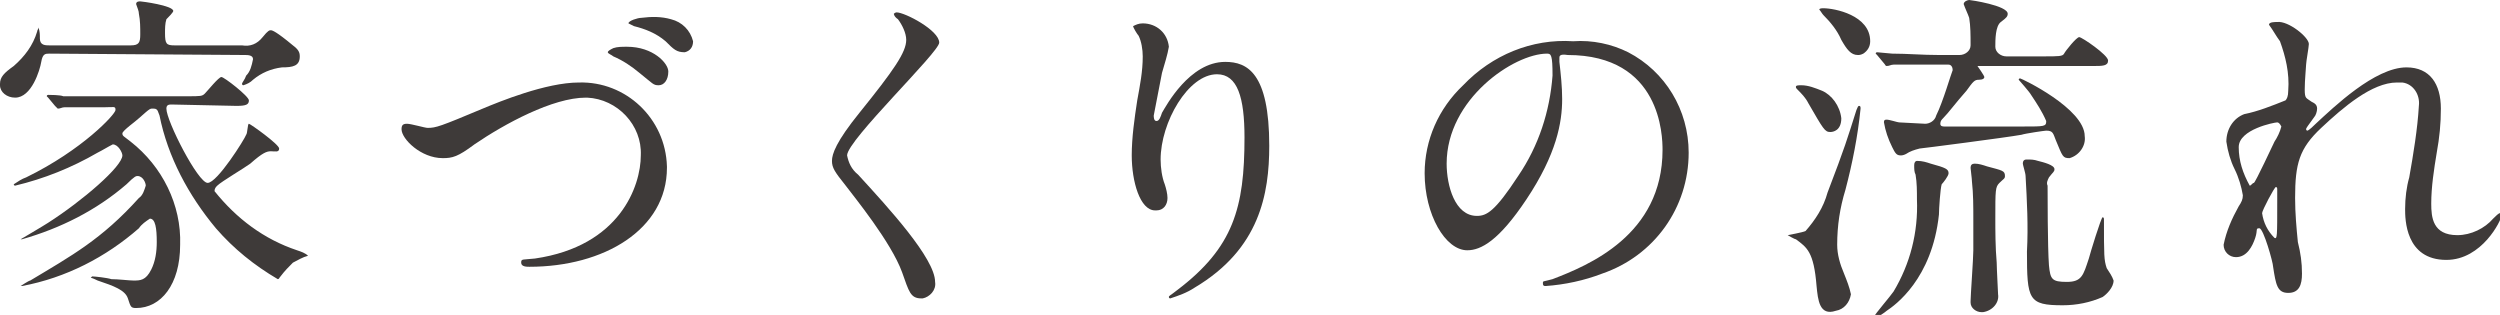
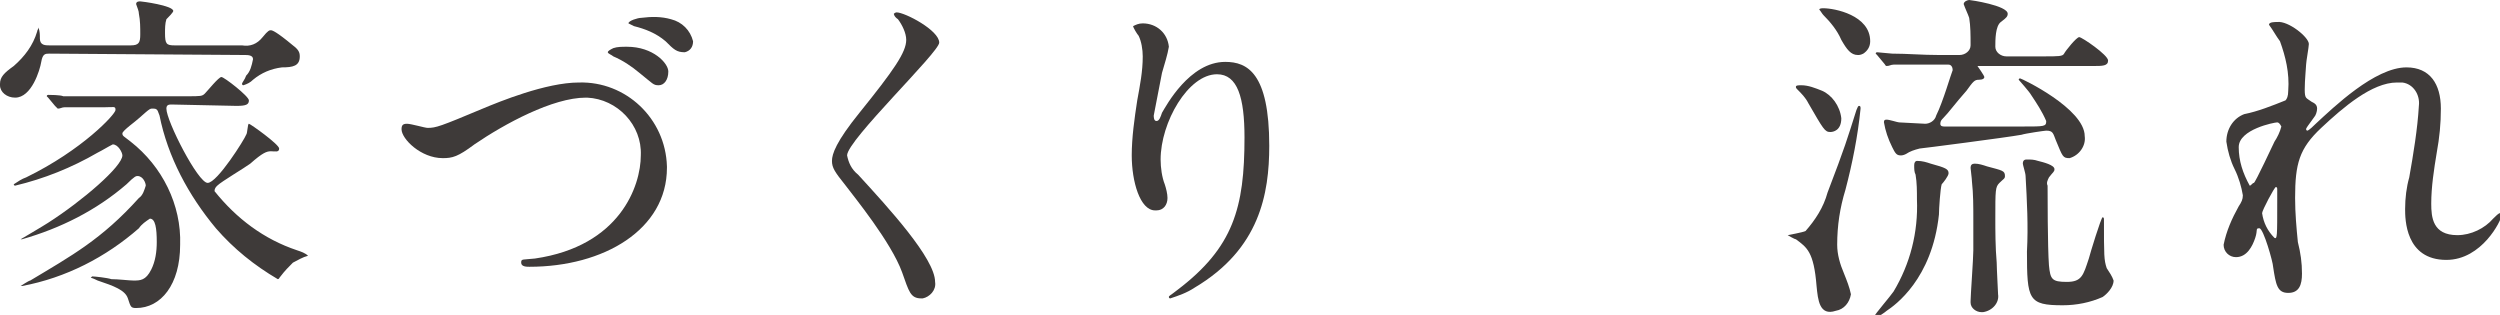
<svg xmlns="http://www.w3.org/2000/svg" version="1.1" id="レイヤー_1" x="0px" y="0px" viewBox="0 0 181.8 22.9" style="enable-background:new 0 0 181.8 22.9;" xml:space="preserve">
  <style type="text/css">
	.st0{fill:#3E3A39;}
</style>
  <title>page_title_flow</title>
  <g id="レイヤー_2_1_">
    <g id="レイヤー_1-2">
      <path class="st0" d="M3.6,3.9c-0.3,0-0.5,0-0.6,0.6S2.3,7.1,1.1,7.1C0.5,7.1,0,6.7,0,6.2c0,0,0,0,0-0.1c0-0.5,0.3-0.8,1-1.3    c0.8-0.7,1.4-1.5,1.7-2.5c0-0.1,0.1-0.2,0.1-0.3c0.1,0.3,0.1,0.5,0.1,0.8c0,0.5,0.4,0.5,0.7,0.5h5.9c0.6,0,0.7-0.2,0.7-0.8    c0-0.5,0-1-0.1-1.5C10.1,0.8,10,0.6,9.9,0.3c0-0.2,0.2-0.2,0.3-0.2s2.4,0.3,2.4,0.7c0,0.1-0.4,0.5-0.5,0.6C12,1.7,12,2.1,12,2.4    c0,0.8,0.1,0.9,0.7,0.9h4.9c0.6,0.1,1.1-0.1,1.5-0.6c0.4-0.5,0.5-0.5,0.6-0.5s0.4,0.1,1.6,1.1c0.4,0.3,0.5,0.5,0.5,0.8    c0,0.7-0.5,0.8-1.3,0.8c-0.8,0.1-1.5,0.4-2.1,0.9C18.2,6,18,6.1,17.7,6.2c-0.1,0-0.1-0.1-0.1-0.1c0-0.1,0.2-0.3,0.3-0.6    c0.3-0.3,0.4-0.7,0.5-1.2C18.4,4,18,4,17.8,4L3.6,3.9z M12.5,7.6c-0.2,0-0.4,0-0.4,0.3c0,0.9,2.3,5.4,3,5.4s2.7-3.2,2.8-3.5    c0.1-0.1,0.1-0.8,0.2-0.8s2.2,1.5,2.2,1.8S20,11,19.7,11s-0.6,0.1-1.5,0.9c-0.4,0.3-2.1,1.3-2.4,1.6c-0.1,0.1-0.2,0.2-0.2,0.4    c1.6,2,3.6,3.5,6,4.3c0.3,0.1,0.6,0.2,0.8,0.4c-0.4,0.1-0.7,0.3-1.1,0.5c-0.3,0.3-0.6,0.6-0.9,1c-0.1,0.1-0.1,0.2-0.2,0.2    c-1.7-1-3.2-2.2-4.5-3.7c-2-2.4-3.5-5.2-4.1-8.2c-0.1-0.2-0.1-0.5-0.4-0.5S11,7.8,10.1,8.6C9.9,8.8,8.9,9.5,8.9,9.7    s0.1,0.2,0.6,0.6c2.3,1.8,3.7,4.6,3.6,7.5c0,2.9-1.4,4.6-3.2,4.6c-0.4,0-0.4-0.1-0.6-0.7s-1-0.9-2.2-1.3c-0.4-0.2-0.5-0.2-0.5-0.2    s0.1-0.1,0.1-0.1c0.2,0,1.1,0.1,1.4,0.2c0.5,0,1.3,0.1,1.6,0.1c0.5,0,0.9,0,1.3-0.8c0.3-0.6,0.4-1.3,0.4-2c0-1-0.1-1.7-0.5-1.7    c-0.3,0.2-0.6,0.4-0.8,0.7c-2.4,2.1-5.3,3.6-8.5,4.2c-0.1,0-0.1,0-0.1,0s0.6-0.4,0.7-0.4c3-1.8,5.2-3,7.9-6    c0.3-0.2,0.4-0.6,0.5-0.9c0-0.2-0.2-0.7-0.6-0.7c-0.1,0-0.2,0-0.8,0.6c-2.2,1.9-4.8,3.2-7.6,4c-0.1,0-0.1,0-0.1,0s1.7-1,2-1.2    c2.5-1.6,5.4-4.1,5.4-4.9c0-0.2-0.3-0.8-0.7-0.8c-0.4,0.2-0.7,0.4-1.1,0.6c-1.9,1.1-3.9,1.9-6,2.4c0,0-0.1,0-0.1-0.1c0,0,0,0,0,0    c0.3-0.2,0.6-0.4,0.9-0.5C6,10.9,8.4,8.3,8.4,8S8.3,7.8,7.6,7.8c-1.7,0-2.6,0-2.9,0c-0.2,0-0.3,0.1-0.5,0.1C4.1,7.8,4,7.7,4,7.7    L3.5,7.1c0,0-0.1-0.1-0.1-0.1c0,0,0-0.1,0.1-0.1S4.4,6.9,4.6,7C5.6,7,6.7,7,7.7,7h5.9c1,0,1.1,0,1.3-0.2s1-1.2,1.2-1.2    c0.2,0,2,1.4,2,1.7s-0.2,0.4-0.9,0.4L12.5,7.6z" />
      <path class="st0" d="M29.2,9.4c0-0.3,0.1-0.4,0.4-0.4s1.3,0.3,1.5,0.3c0.6,0,0.9-0.1,4-1.4c1.2-0.5,4.6-1.9,7-1.9    c3.4-0.1,6.3,2.6,6.4,6.1c0,0,0,0.1,0,0.1c0,4.5-4.6,7.2-10,7.2c-0.2,0-0.6,0-0.6-0.3s0.1-0.2,1-0.3c6.2-0.9,7.7-5.3,7.7-7.5    c0.1-2.2-1.7-4.1-3.9-4.2c0,0-0.1,0-0.1,0c-2.4,0-5.9,1.9-8.1,3.4c-1.2,0.9-1.6,1-2.3,1C30.6,11.5,29.2,10.1,29.2,9.4z M45.6,3.4    c1.9,0,3,1.2,3,1.8s-0.3,1-0.7,1s-0.4-0.1-1.4-0.9c-0.6-0.5-1.2-0.9-1.9-1.2c-0.1-0.1-0.4-0.2-0.4-0.3s0.2-0.2,0.4-0.3    C44.9,3.4,45.2,3.4,45.6,3.4z M48.8,1.4c0.8,0.2,1.4,0.8,1.6,1.6c0,0.4-0.2,0.7-0.6,0.8c-0.6,0-0.8-0.2-1.4-0.8    c-0.7-0.6-1.5-0.9-2.3-1.1c-0.2-0.1-0.4-0.2-0.4-0.2c0-0.2,0.7-0.4,0.9-0.4C47.4,1.2,48.1,1.2,48.8,1.4z" />
      <path class="st0" d="M65.2,0.9c0.6,0,3.1,1.3,3.1,2.2c0,0.7-6.7,7.1-6.7,8.2c0.1,0.5,0.3,1,0.8,1.4c2.2,2.4,5.6,6.1,5.6,7.8    c0.1,0.6-0.4,1.1-0.9,1.2c0,0-0.1,0-0.1,0c-0.8,0-0.9-0.5-1.4-1.9c-0.8-2.2-3.5-5.5-4.1-6.3c-0.8-1-1-1.3-1-1.8s0.3-1.4,2-3.5    c2.5-3.1,3.4-4.4,3.4-5.3c0-0.5-0.3-1.1-0.6-1.5C65,1.2,65,1,65,1S65.1,0.9,65.2,0.9z" />
      <path class="st0" d="M88.5,5.4c-2.1,0-4.1,3.5-4.1,6.2c0,0.6,0.1,1.3,0.3,1.8c0.1,0.3,0.2,0.7,0.2,1c0,0.5-0.3,0.9-0.8,0.9    c0,0-0.1,0-0.1,0c-1.1,0-1.7-2.1-1.7-4c0-1.3,0.2-2.7,0.4-4c0.2-1.1,0.4-2.1,0.4-3.2c0-0.5-0.1-1.1-0.3-1.5    c-0.1-0.1-0.4-0.6-0.4-0.7c0.2-0.1,0.4-0.2,0.7-0.2c1,0,1.8,0.7,1.9,1.7c-0.1,0.6-0.3,1.2-0.5,1.9c-0.2,1-0.4,2.1-0.6,3.1    c0,0.1,0,0.4,0.2,0.4s0.3-0.3,0.4-0.6c0.3-0.5,2-3.7,4.6-3.7c1.6,0,3.2,0.8,3.2,6.1c0,3.5-0.7,7.5-5.4,10.3    c-0.6,0.4-1.2,0.6-1.8,0.8c0,0-0.1,0-0.1-0.1c0,0,0,0,0,0c0-0.1,0.1-0.1,0.6-0.5c4.1-3.1,4.9-6,4.9-11.1C90.5,7.1,90,5.4,88.5,5.4    z" />
-       <path class="st0" d="M113.4,4.2c0,0.1,0,0.2,0,0.3c0.1,0.9,0.2,1.8,0.2,2.7c0,1.7-0.4,4-2.6,7.3c-2,3-3.3,3.7-4.3,3.7    c-1.6,0-3.1-2.6-3.1-5.6c0-2.4,1-4.7,2.8-6.4c2.1-2.2,5-3.4,8-3.2c1.4-0.1,2.8,0.2,4,0.8c2.7,1.4,4.4,4.2,4.4,7.3    c0,4-2.5,7.5-6.3,8.8c-1.3,0.5-2.7,0.8-4.1,0.9c-0.1,0-0.2,0-0.2-0.2s0-0.1,0.7-0.3c2.6-1,8-3.2,8-9.4c0-1-0.1-6.9-6.9-6.9    C113.4,3.9,113.4,4.1,113.4,4.2z M105.2,11.9c0,1.6,0.6,3.8,2.2,3.8c0.7,0,1.3-0.3,3-2.9c1.5-2.2,2.3-4.7,2.5-7.3    c0-1.5-0.1-1.6-0.4-1.6C110.1,3.9,105.2,7.2,105.2,11.9z" />
      <path class="st0" d="M132.1,20.8c-0.2-2.5-0.7-2.8-1.5-3.4c-0.1,0-0.6-0.3-0.6-0.3s1.1-0.2,1.3-0.3c0.7-0.8,1.3-1.7,1.6-2.8    c1.3-3.4,1.4-3.8,2.1-6c0.1-0.2,0.1-0.3,0.2-0.3s0.1,0.1,0.1,0.2c-0.2,2-0.6,4-1.1,5.9c-0.4,1.3-0.6,2.6-0.6,4    c0,0.7,0.2,1.4,0.5,2.1c0.2,0.5,0.4,1,0.5,1.5c-0.1,0.6-0.5,1.1-1.1,1.2C132.3,23,132.2,21.8,132.1,20.8z M133.9,8.6    c0,0.9-0.6,1-0.8,1c-0.4,0-0.5-0.2-1.6-2.1c-0.2-0.4-0.5-0.7-0.8-1c-0.1-0.1-0.1-0.1-0.1-0.2s0.2-0.1,0.4-0.1c0.5,0,1,0.2,1.5,0.4    C133.2,6.9,133.8,7.7,133.9,8.6z M135.1,4c-0.5,0-0.8-0.4-1.2-1.1c-0.3-0.7-0.8-1.3-1.3-1.8c-0.1-0.1-0.2-0.3-0.3-0.4    c0-0.1,0.2-0.1,0.3-0.1c0.8,0,3.4,0.5,3.4,2.4c0,0.4-0.2,0.7-0.5,0.9C135.3,4,135.2,4,135.1,4z M141.7,12.6c0,0.2-0.4,0.7-0.5,0.8    c-0.1,0.3-0.2,1.8-0.2,2.2c-0.5,4.7-3.2,6.6-3.8,7c-0.1,0.1-0.7,0.5-0.8,0.5s-0.1,0-0.1-0.1s1.2-1.5,1.4-1.8    c1.2-2,1.8-4.3,1.7-6.7c0-0.6,0-1.2-0.1-1.8c-0.1-0.2-0.1-0.4-0.1-0.7c0-0.2,0.1-0.3,0.2-0.3c0.4,0,0.7,0.1,1,0.2    C141.5,12.2,141.7,12.3,141.7,12.6L141.7,12.6z M140.9,4.7c-0.6,0-2.3,0-3.2,0c-0.2,0-0.3,0.1-0.5,0.1c-0.1,0-0.1-0.1-0.2-0.2    L136.5,4c-0.1-0.1-0.1-0.1-0.1-0.1s0-0.1,0.1-0.1s1,0.1,1.1,0.1c1.1,0,2.2,0.1,3.4,0.1h1.5c0.4,0,0.8-0.3,0.8-0.7c0,0,0-0.1,0-0.1    c0-0.6,0-1.3-0.1-1.9c-0.1-0.3-0.3-0.7-0.4-1c0-0.2,0.3-0.3,0.4-0.3s2.8,0.4,2.8,1c0,0.2-0.1,0.3-0.5,0.6s-0.4,1.3-0.4,1.8    c0,0.4,0.4,0.7,0.8,0.7c0,0,0,0,0.1,0h2.6c1.1,0,1.4,0,1.5-0.2s0.9-1.2,1.1-1.2s2.1,1.3,2.1,1.7s-0.4,0.4-1.1,0.4h-8.2    c-0.1,0-0.2,0-0.2,0s0.5,0.7,0.5,0.8s-0.1,0.2-0.4,0.2s-0.4,0.1-0.9,0.8c-0.8,0.9-1.3,1.6-1.7,2c-0.1,0.1-0.2,0.2-0.2,0.4    c0,0.2,0.2,0.2,0.3,0.2c0.9,0,3,0,5.7,0c1.6,0,1.7,0,1.7-0.4c-0.3-0.7-0.7-1.3-1.1-1.9c-0.1-0.2-0.9-1.1-0.9-1.1s0-0.1,0.1-0.1    s4.7,2.2,4.7,4.2c0.1,0.7-0.4,1.4-1.1,1.6c0,0,0,0,0,0c-0.5,0-0.5-0.1-1-1.3c-0.2-0.5-0.2-0.7-0.7-0.7c-0.1,0-1.5,0.2-1.8,0.3    c-1.1,0.2-7.3,1-7.4,1c-0.4,0.1-0.7,0.2-1,0.4c-0.2,0.1-0.3,0.1-0.4,0.1c-0.3,0-0.4-0.2-0.6-0.6c-0.3-0.6-0.5-1.2-0.6-1.8    c0-0.1,0-0.2,0.2-0.2s0.8,0.2,0.9,0.2S139.9,9,140,9c0.3,0,0.7-0.2,0.8-0.6c0.5-1,1.1-3.1,1.2-3.3c0-0.2-0.1-0.4-0.3-0.4    c0,0-0.1,0-0.1,0L140.9,4.7z M145.8,12.8c0,0.2-0.1,0.2-0.4,0.5s-0.3,0.5-0.3,2.6c0,0.8,0,2.1,0.1,3.2c0,0.4,0.1,2.2,0.1,2.3    c0.1,0.6-0.4,1.2-1.1,1.3c0,0-0.1,0-0.1,0c-0.4,0-0.8-0.3-0.8-0.7c0,0,0-0.1,0-0.1c0-0.4,0.2-3.1,0.2-3.7s0-1.2,0-2.2    c0-1,0-1.9-0.1-2.8c0-0.2-0.1-0.9-0.1-1c0-0.2,0.1-0.3,0.3-0.3c0,0,0,0,0,0c0.3,0,0.6,0.1,0.9,0.2    C145.6,12.4,145.8,12.4,145.8,12.8L145.8,12.8z M149.4,12.3c0,0.2-0.1,0.2-0.4,0.6c-0.1,0.2-0.2,0.4-0.1,0.6c0,0.5,0,4.5,0.1,5.8    c0.1,1,0.2,1.2,1.3,1.2s1.2-0.5,1.6-1.7c0.1-0.4,0.9-3,1-3s0.1,0.1,0.1,0.2c0,2.6,0,2.9,0.2,3.5c0.2,0.3,0.4,0.6,0.5,0.9    c0,0.5-0.5,1-0.8,1.2c-0.9,0.4-1.9,0.6-2.9,0.6c-2.5,0-2.6-0.4-2.6-3.9c0.1-1.9,0-3.7-0.1-5.5c0-0.2-0.2-0.8-0.2-0.9    c0-0.3,0.2-0.3,0.3-0.3c0.3,0,0.5,0,0.8,0.1C148.6,11.8,149.4,12,149.4,12.3L149.4,12.3z" />
      <path class="st0" d="M167.9,3.2c0,0.2-0.2,1.3-0.2,1.5s-0.1,1.1-0.1,1.8s0.1,0.6,0.5,0.9c0.2,0.1,0.4,0.2,0.4,0.5    c0,0.2-0.1,0.5-0.2,0.6c-0.5,0.7-0.6,0.8-0.6,0.9c0,0,0,0.1,0.1,0.1c0,0,0,0,0,0c0,0,0.1,0,0.6-0.5c1.3-1.2,4.3-4.1,6.6-4.1    c1.7,0,2.5,1.2,2.5,3c0,1.1-0.1,2.1-0.3,3.2c-0.2,1.2-0.4,2.5-0.4,3.7c0,1,0.1,2.3,1.9,2.3c1,0,2-0.5,2.6-1.2    c0.2-0.2,0.4-0.4,0.5-0.4s0.1,0.1,0.1,0.2c0,0.3-1.4,3.2-4,3.2c-3,0-3-3-3-3.7c0-0.8,0.1-1.6,0.3-2.3c0.3-1.7,0.6-3.5,0.7-5.2    c0.1-0.8-0.4-1.6-1.2-1.7c-0.1,0-0.3,0-0.4,0c-1.8,0-3.9,1.8-5.5,3.3s-1.9,2.6-1.9,5.1c0,1.1,0.1,2.2,0.2,3.2    c0.2,0.8,0.3,1.5,0.3,2.3c0,0.8-0.2,1.4-1,1.4s-0.9-0.6-1.1-1.9c0-0.3-0.7-2.8-1-2.8s-0.1,0.1-0.3,0.7s-0.6,1.4-1.4,1.4    c-0.5,0-0.9-0.4-0.9-0.9c0.2-1,0.6-1.9,1.1-2.8c0.2-0.3,0.3-0.5,0.3-0.8c-0.1-0.6-0.3-1.3-0.6-1.9c-0.3-0.6-0.5-1.3-0.6-2    c0-0.9,0.5-1.7,1.3-2c1-0.2,2-0.6,3-1c0.1-0.1,0.2-0.3,0.2-0.7c0.1-1.3-0.2-2.5-0.6-3.6c-0.3-0.4-0.5-0.8-0.8-1.2    c0-0.2,0.4-0.2,0.6-0.2C166.4,1.5,167.9,2.7,167.9,3.2z M165.6,8.9c-0.2,0-2.8,0.5-2.8,1.8c0,1,0.3,1.9,0.8,2.8    c0.1,0,0.2-0.2,0.3-0.2s1.4-2.8,1.5-3c0.2-0.3,0.4-0.7,0.5-1.1C165.8,9,165.7,8.9,165.6,8.9z M165.6,14.7c0-0.1,0-0.8,0-0.9    s0-0.2-0.1-0.2s-1,1.7-1,1.9c0.1,0.7,0.4,1.3,0.9,1.8C165.6,17.4,165.6,17.2,165.6,14.7z" />
    </g>
  </g>
</svg>